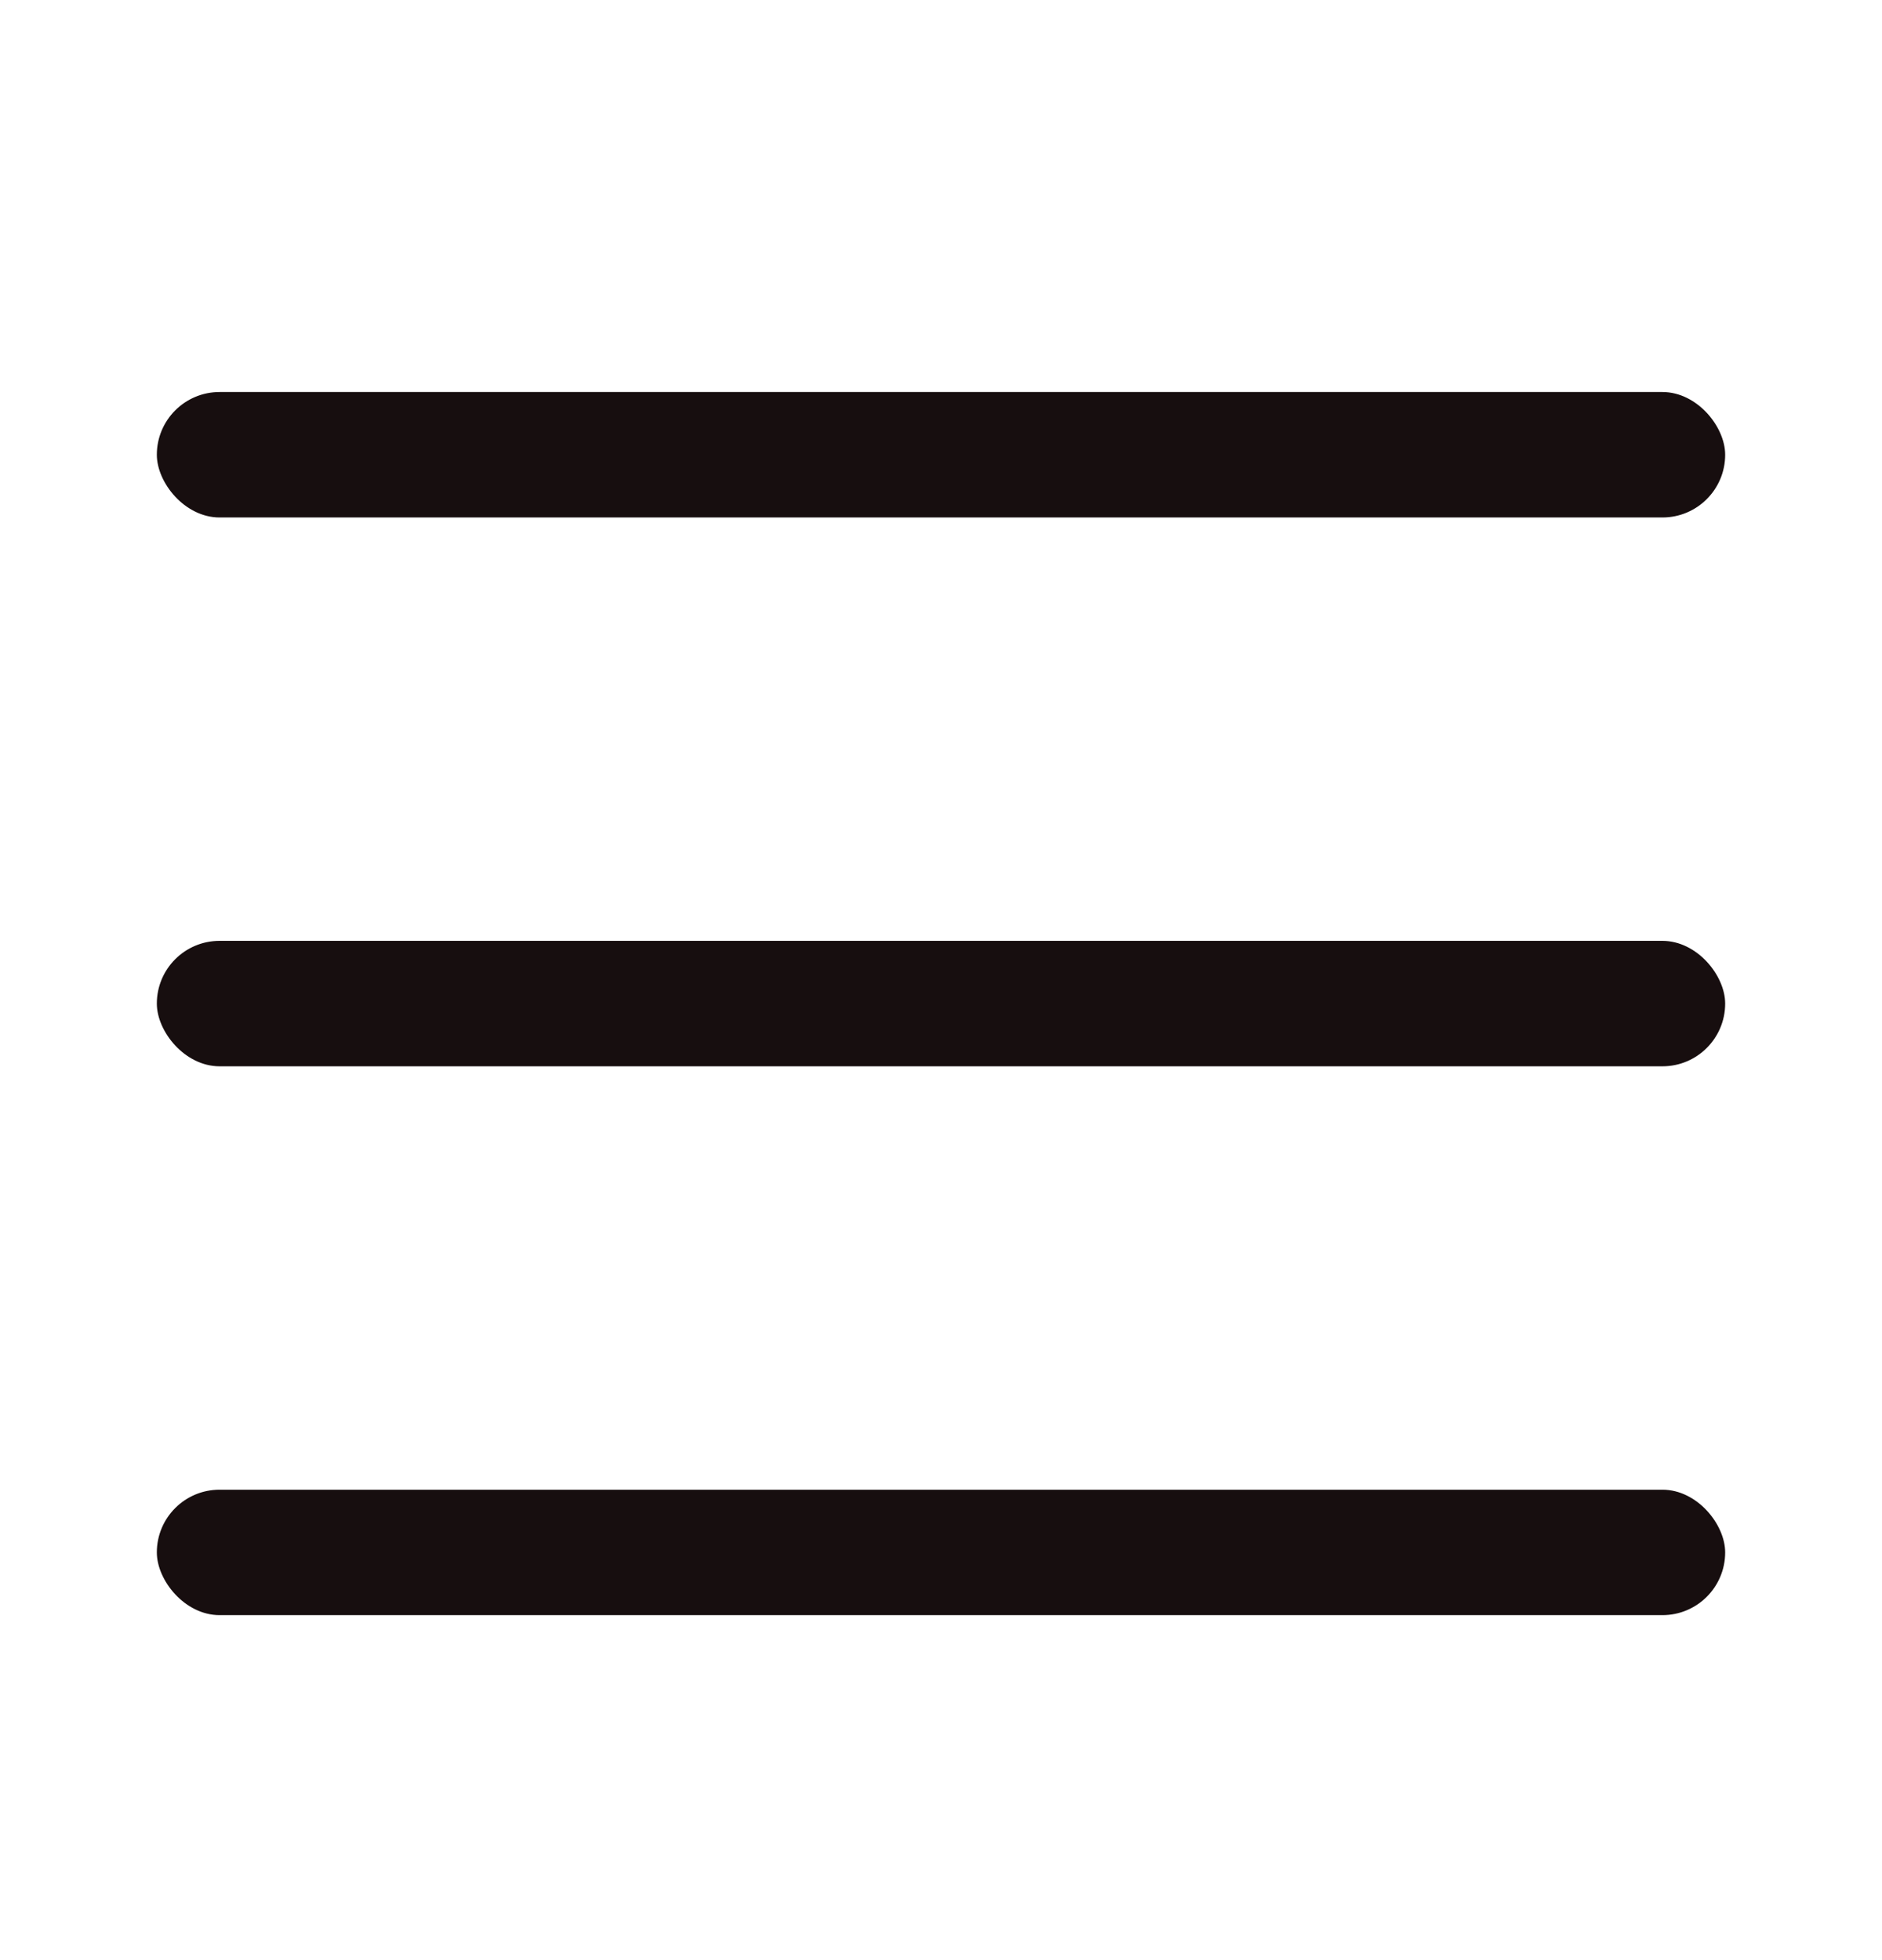
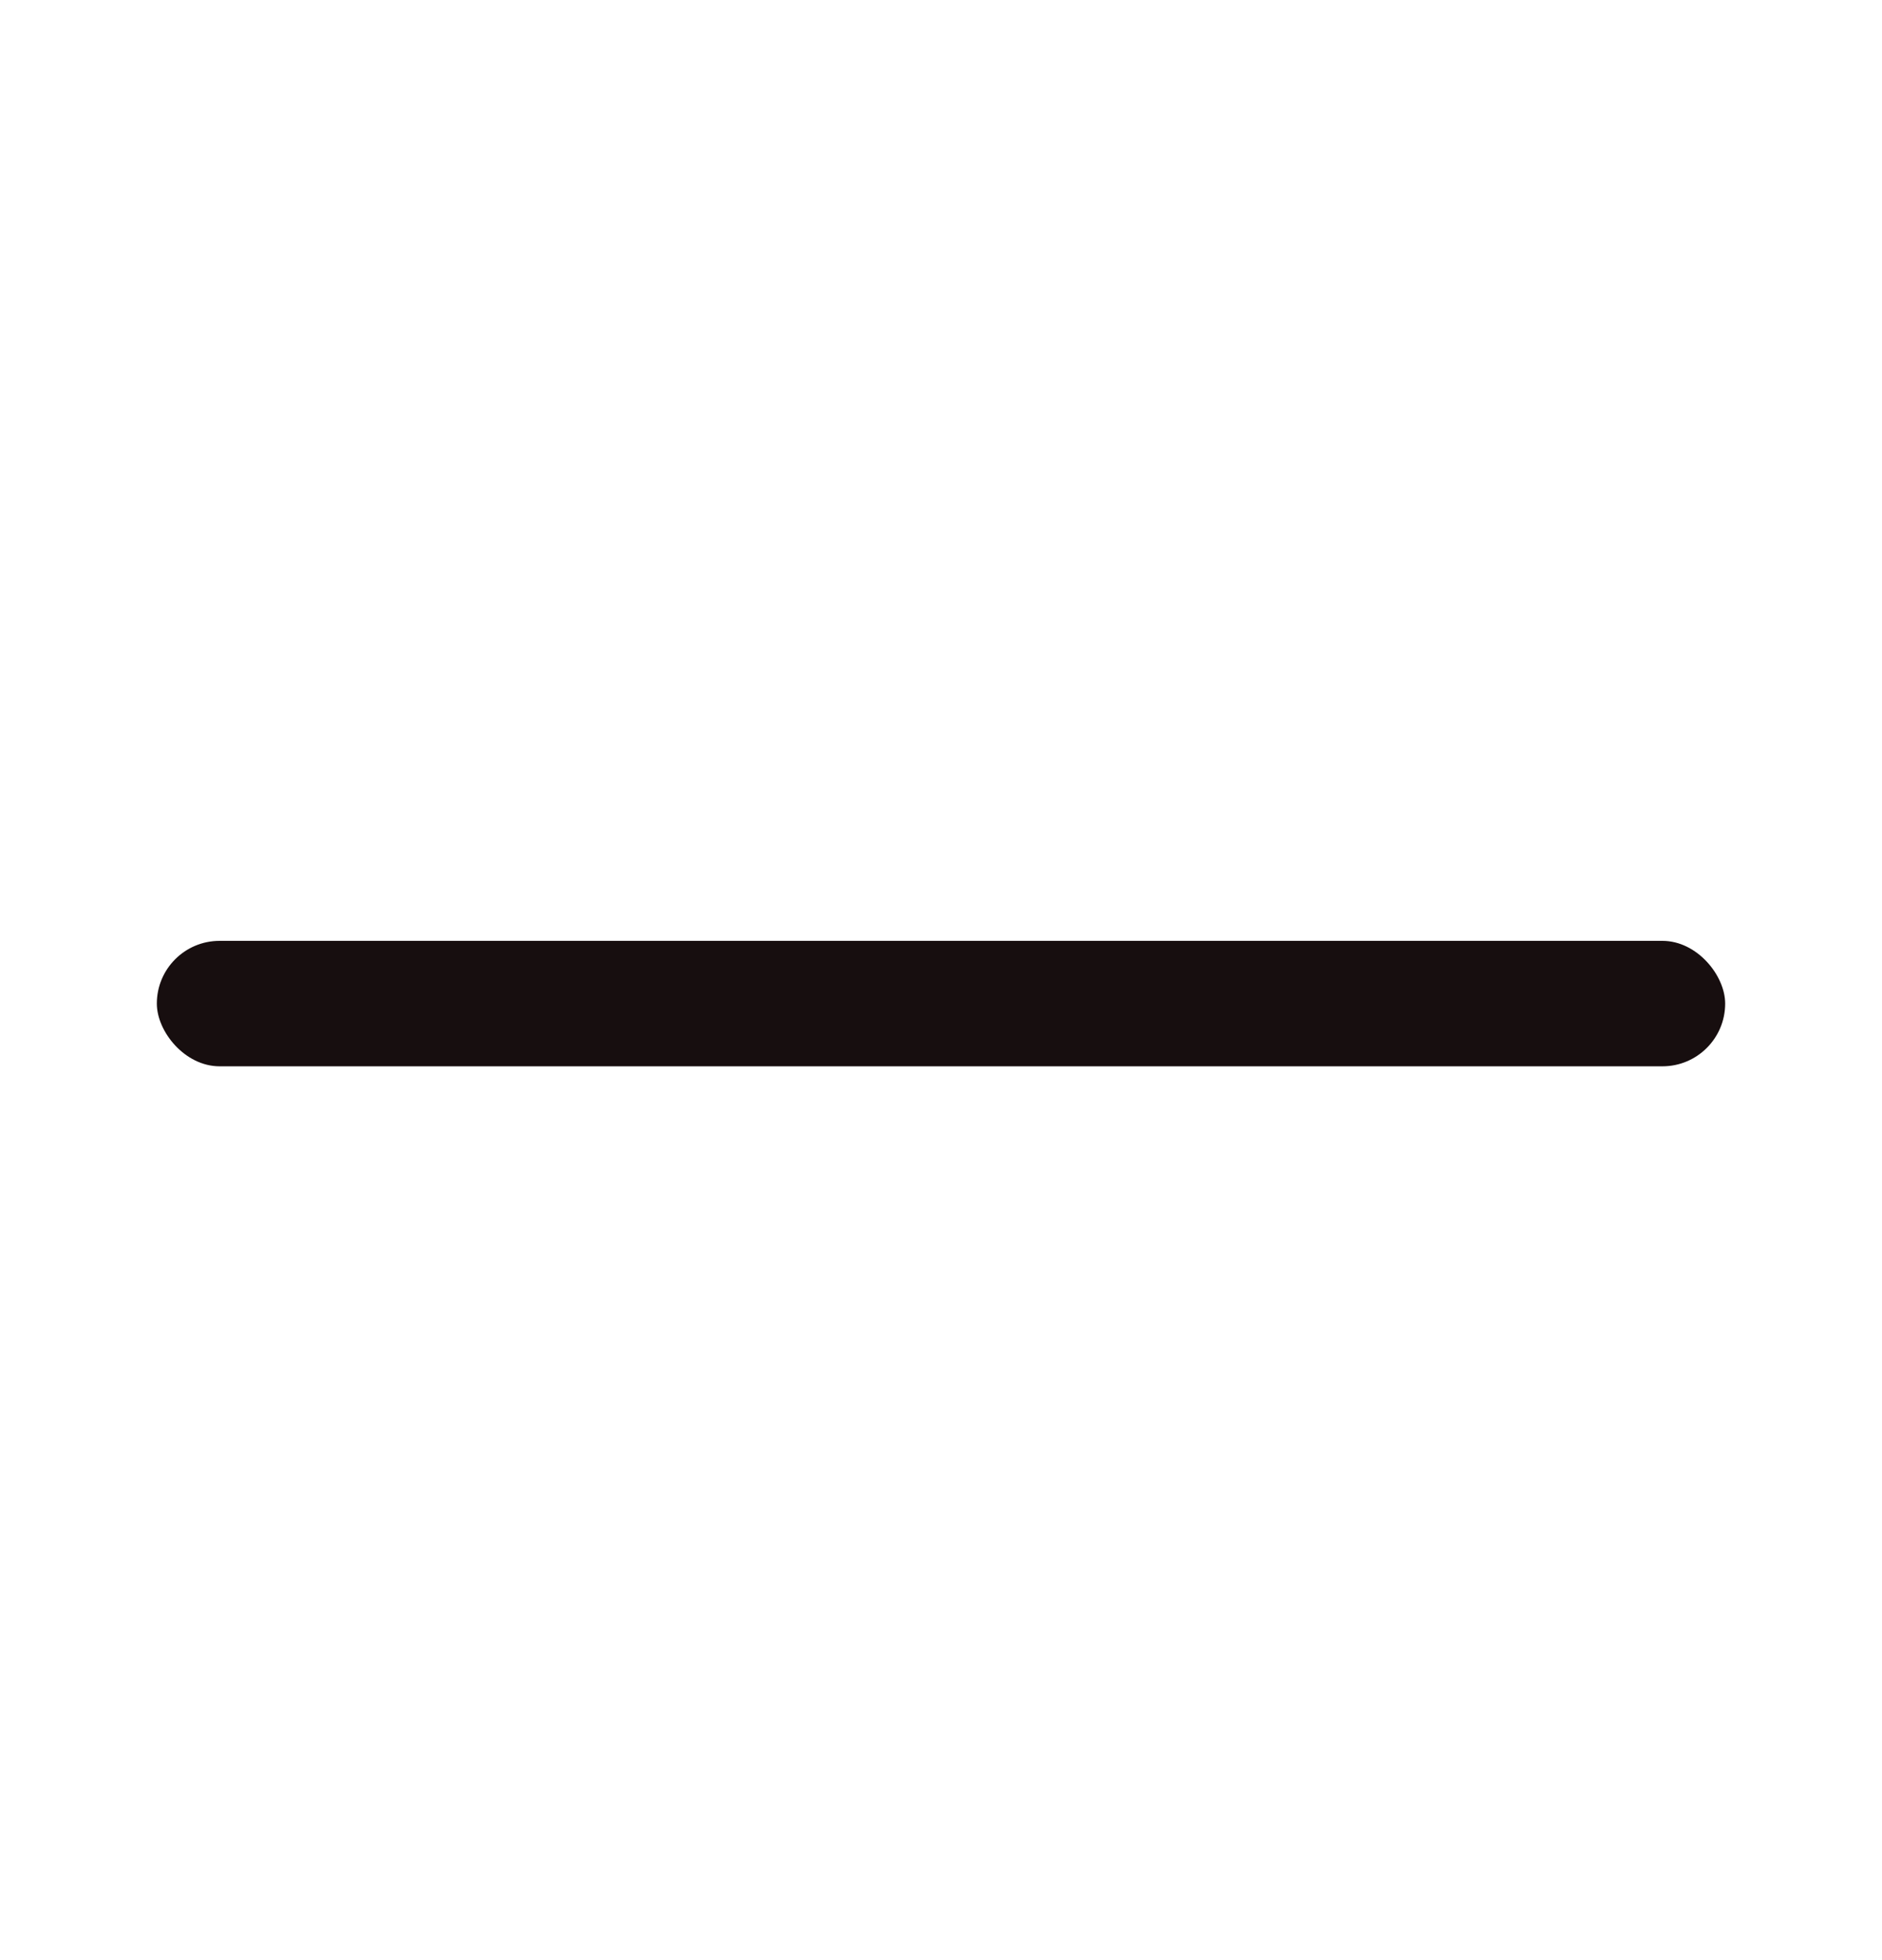
<svg xmlns="http://www.w3.org/2000/svg" width="24" height="25" viewBox="0 0 24 25" fill="none">
  <rect x="2" y="12" width="20" height="1.6" rx="0.8" fill="#170E0F" />
-   <rect x="2" y="19" width="20" height="1.6" rx="0.8" fill="#170E0F" />
-   <rect x="2" y="5" width="20" height="1.6" rx="0.8" fill="#170E0F" />
</svg>